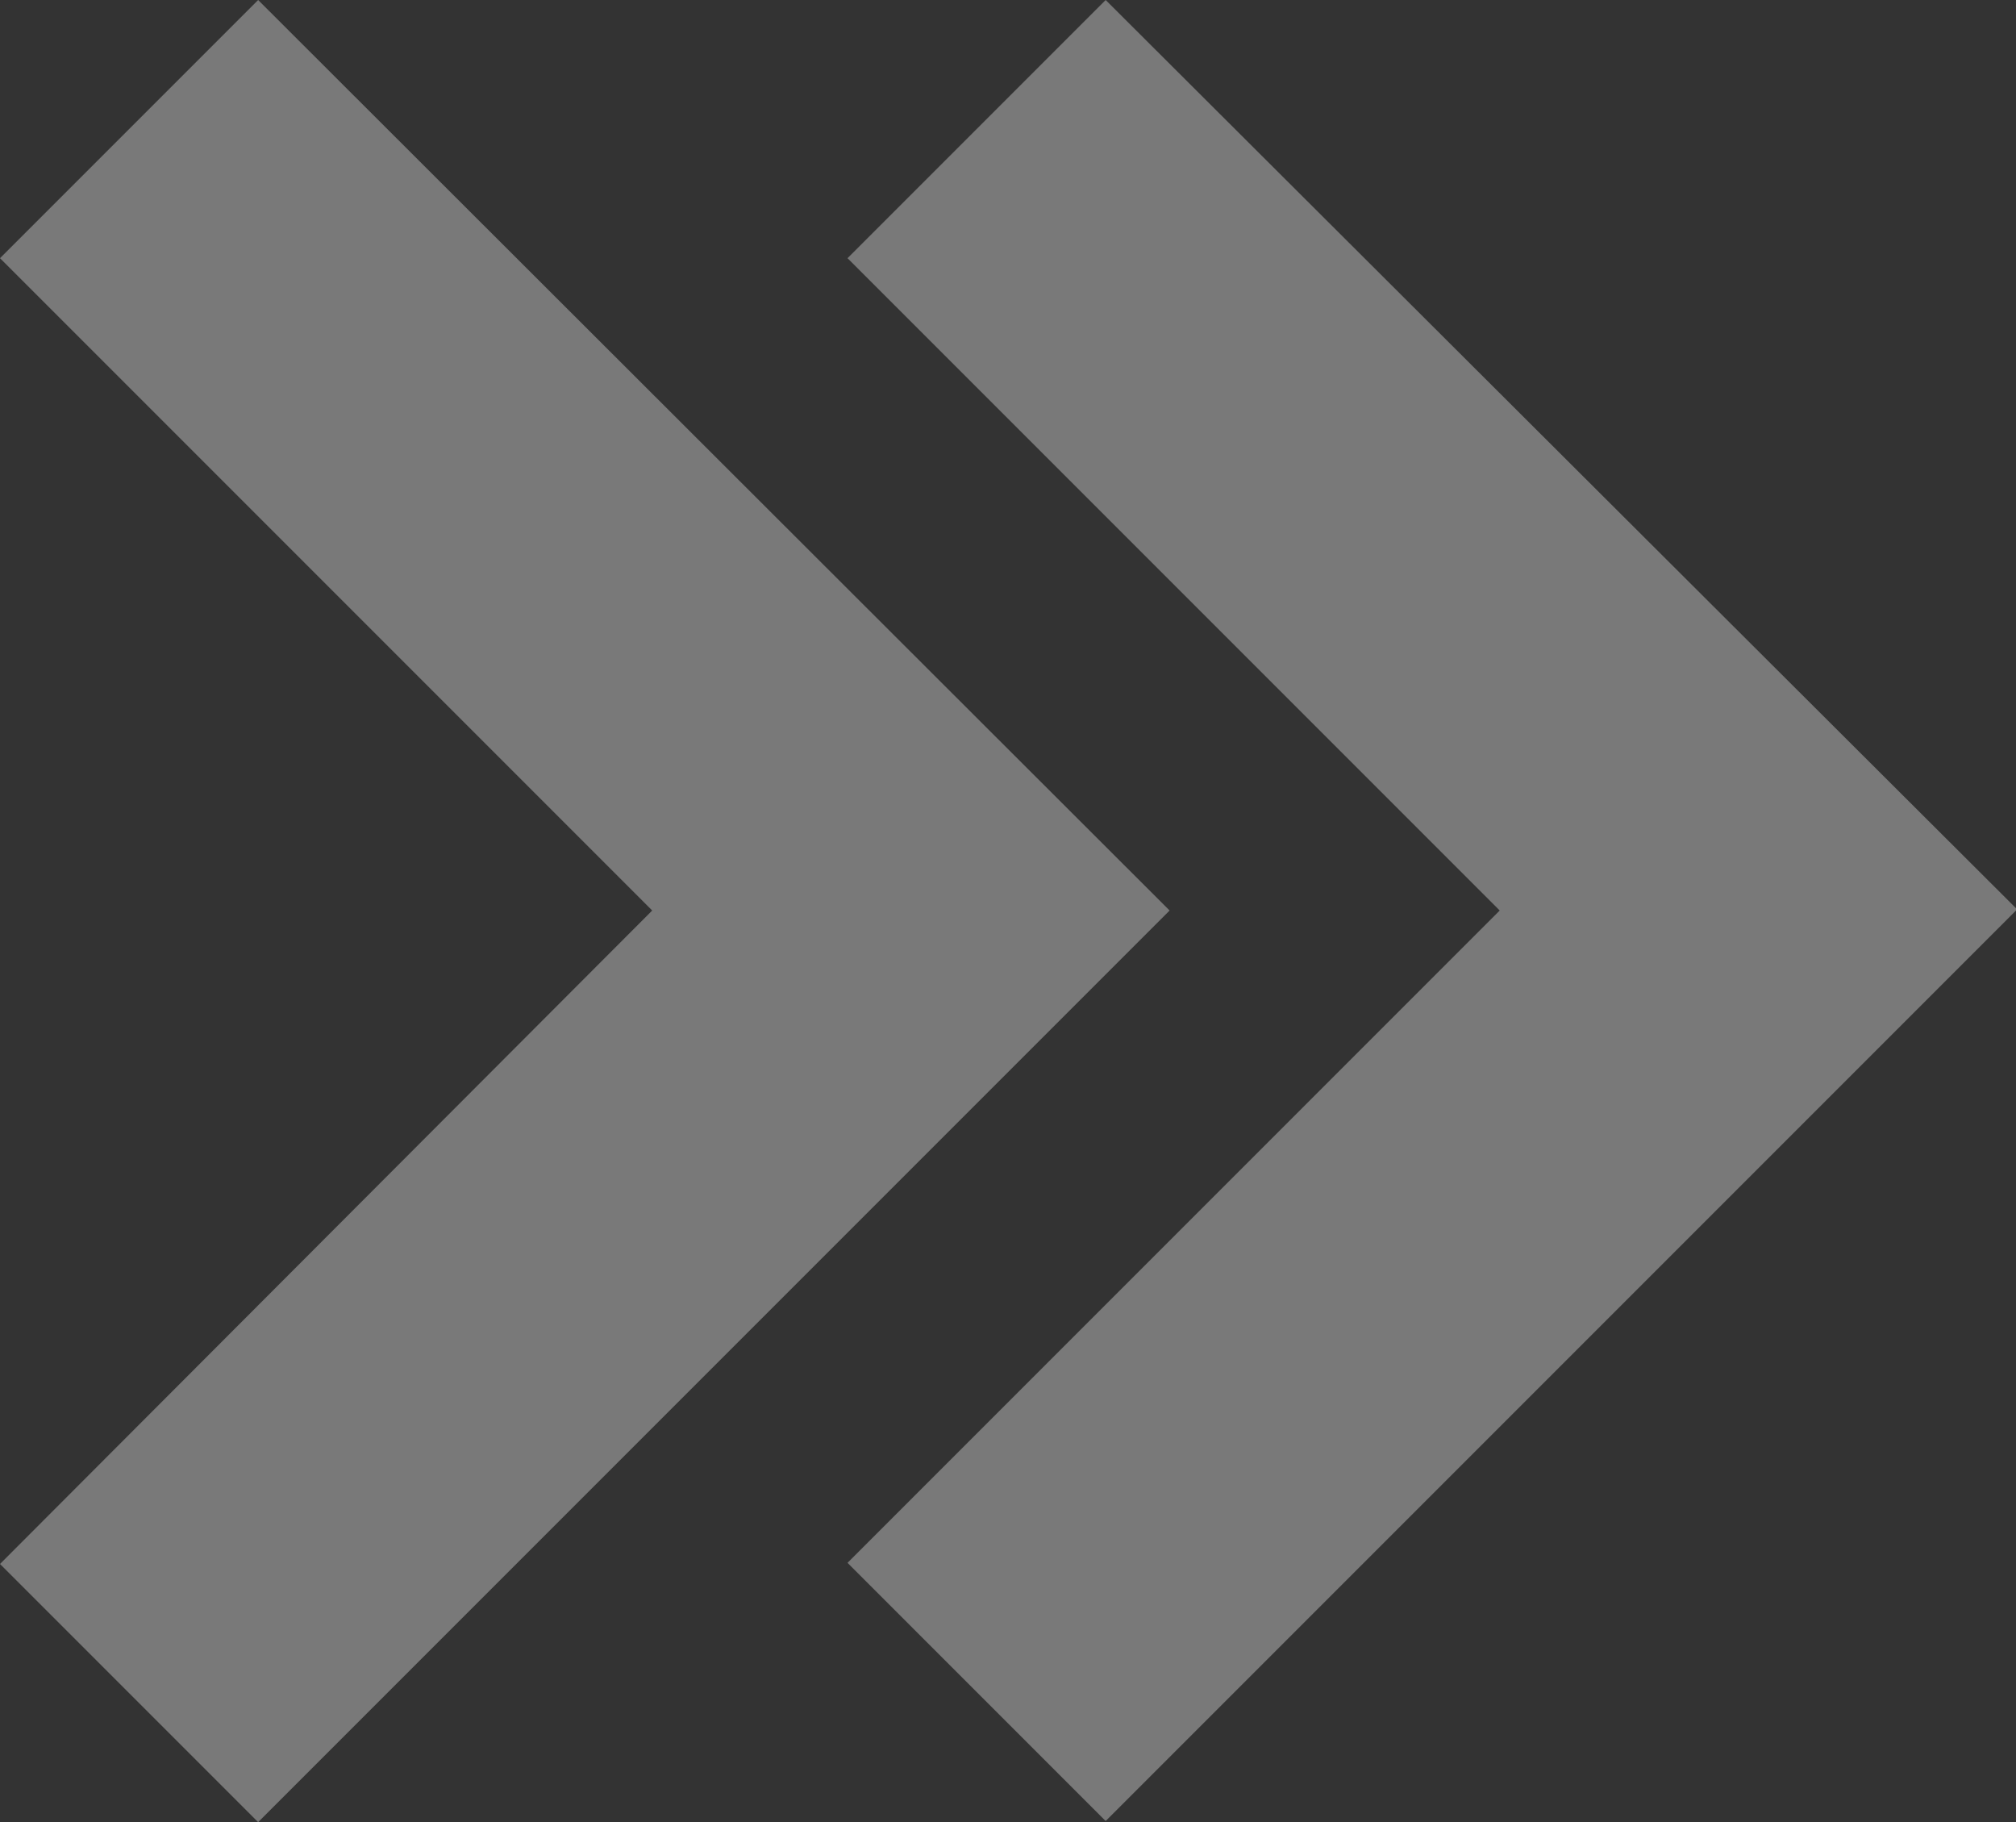
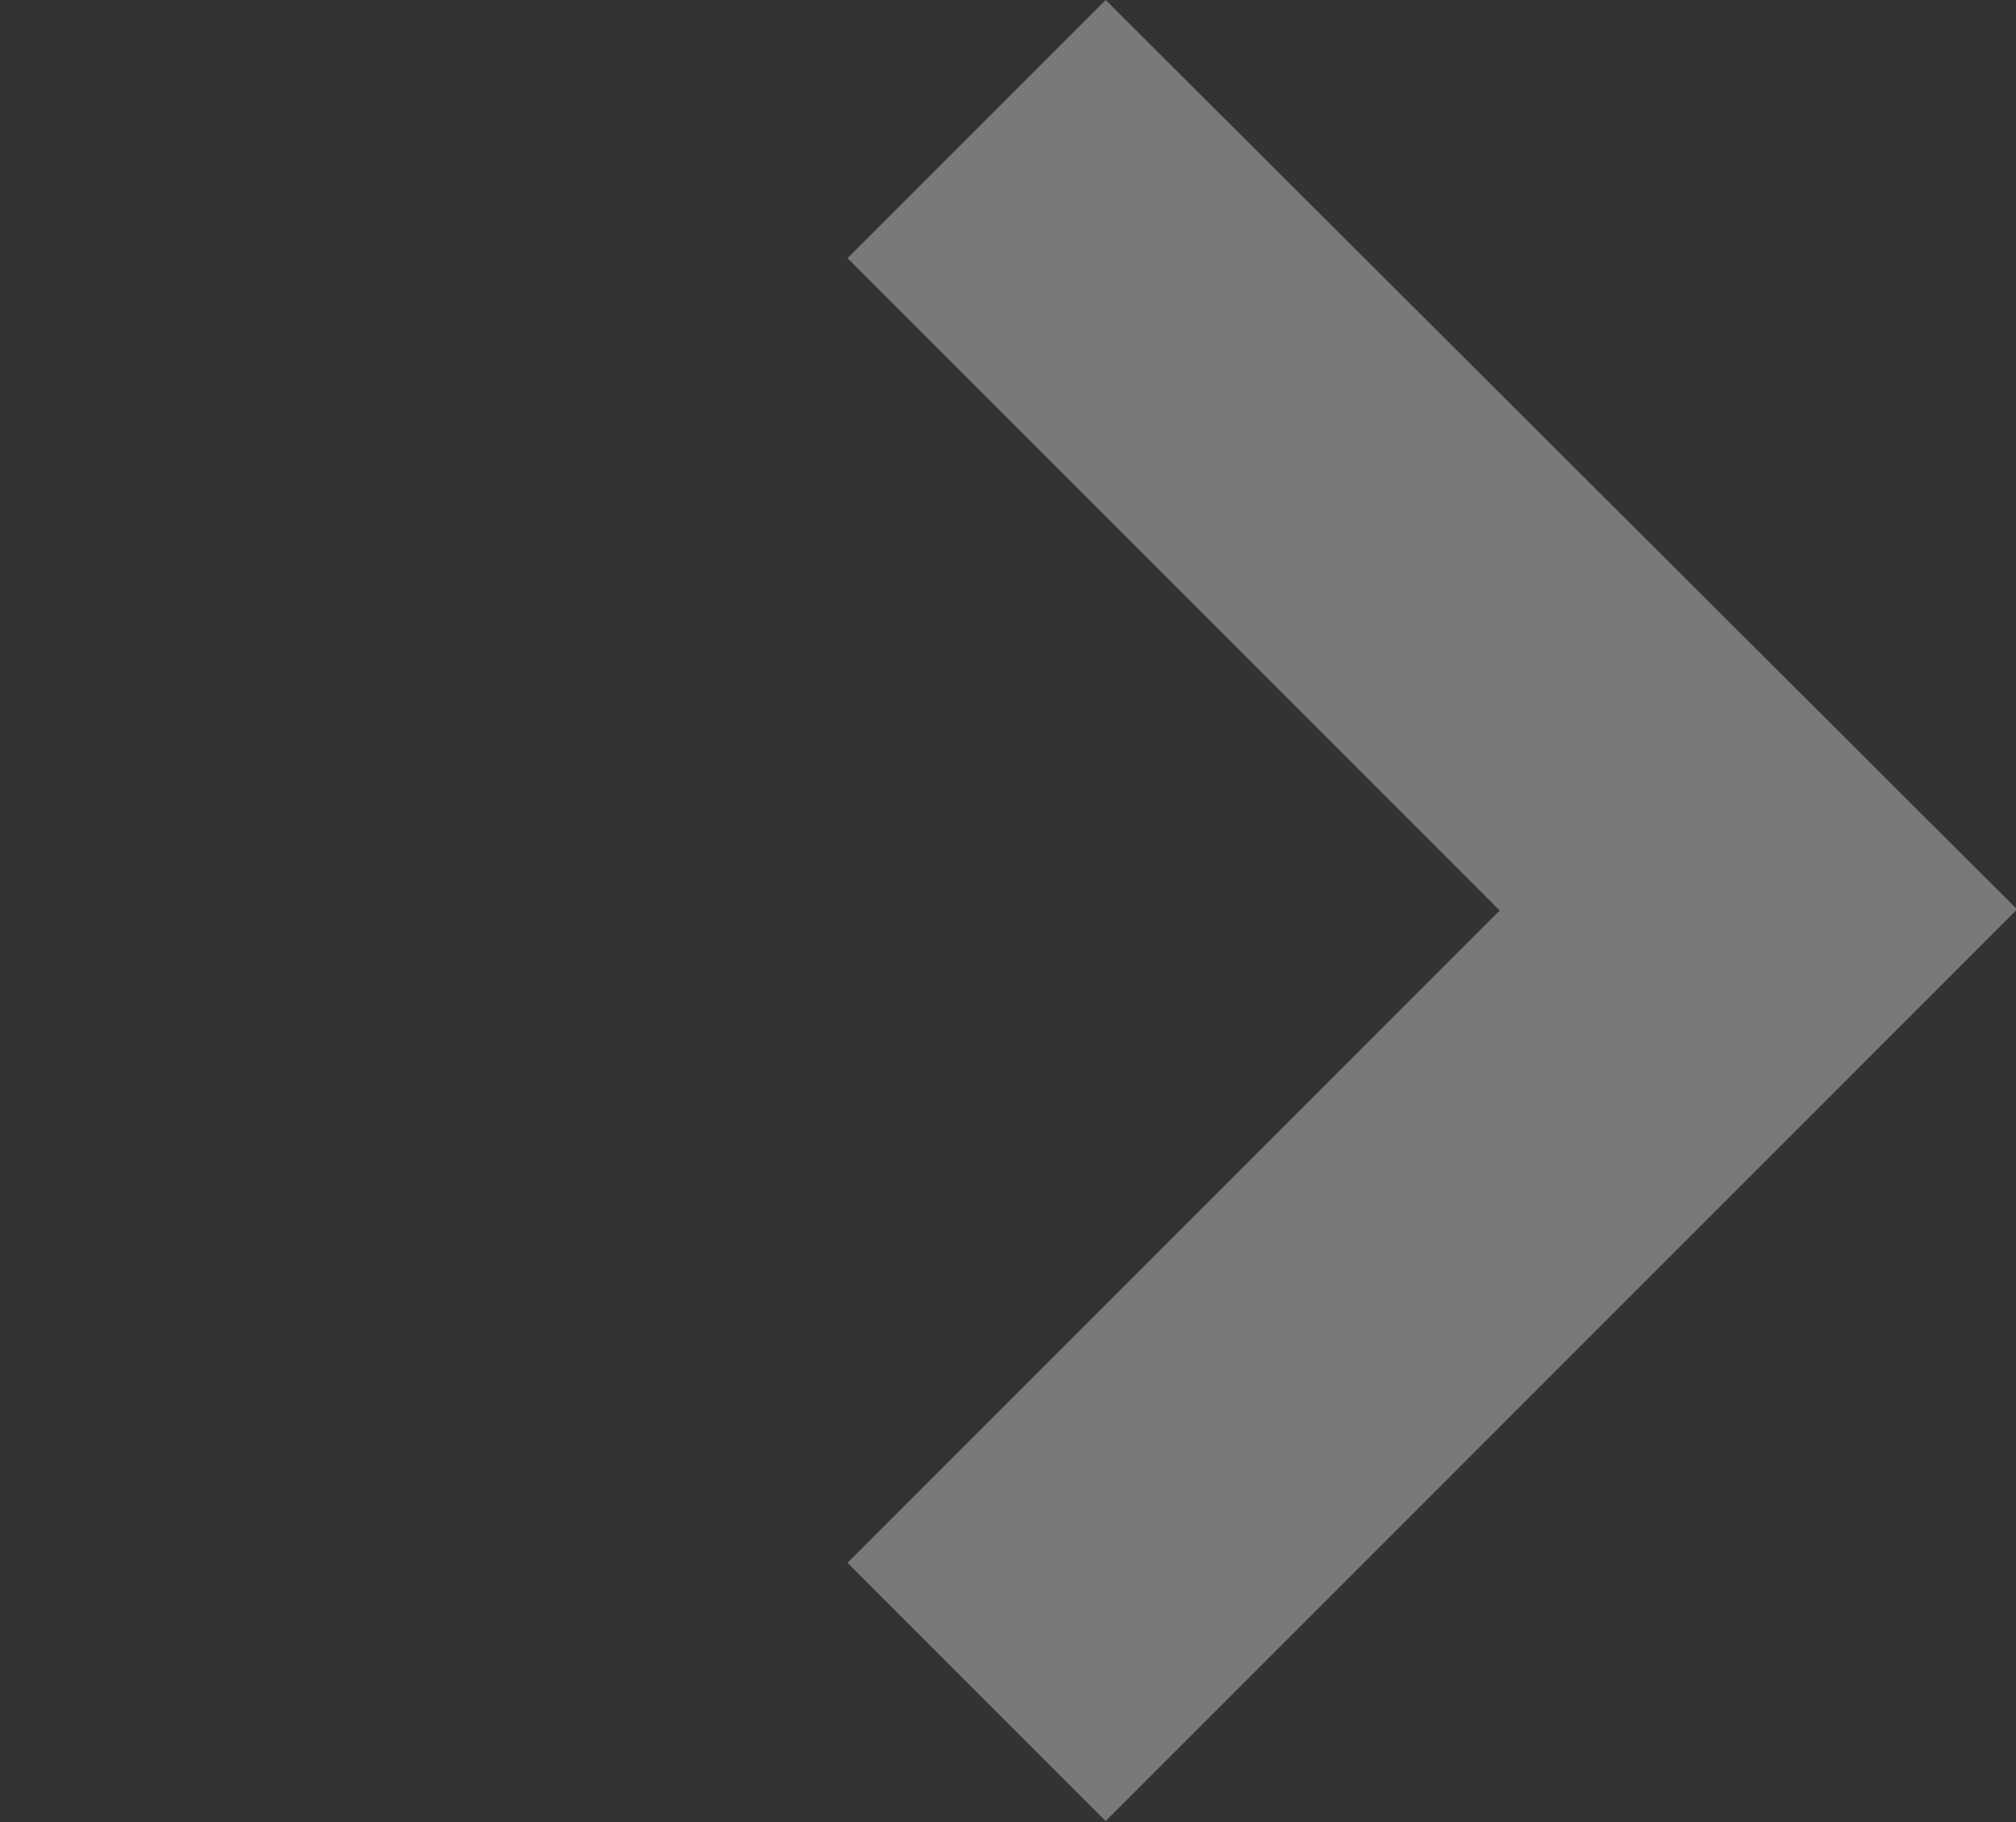
<svg xmlns="http://www.w3.org/2000/svg" version="1.1" id="Layer_1" x="0px" y="0px" viewBox="0 0 176.5 159.5" style="enable-background:new 0 0 176.5 159.5;" xml:space="preserve">
  <rect x="0" y="0" width="176.5" height="159.5" fill="#333333" stroke="none" />
  <style type="text/css">
	.st0{opacity:0.34;}
	.st1{fill:#FFFFFF;}
</style>
  <g class="st0">
    <path class="st1" d="M74.2,22.6l57.1,57.1l-57.1,57.1l22.6,22.6l79.8-79.8L96.8,0L74.2,22.6z M74.2,22.6" />
-     <path class="st1" d="M22.6,159.5l79.8-79.8L22.6,0L0,22.6l57.1,57.1L0,136.9L22.6,159.5z M22.6,159.5" />
  </g>
</svg>